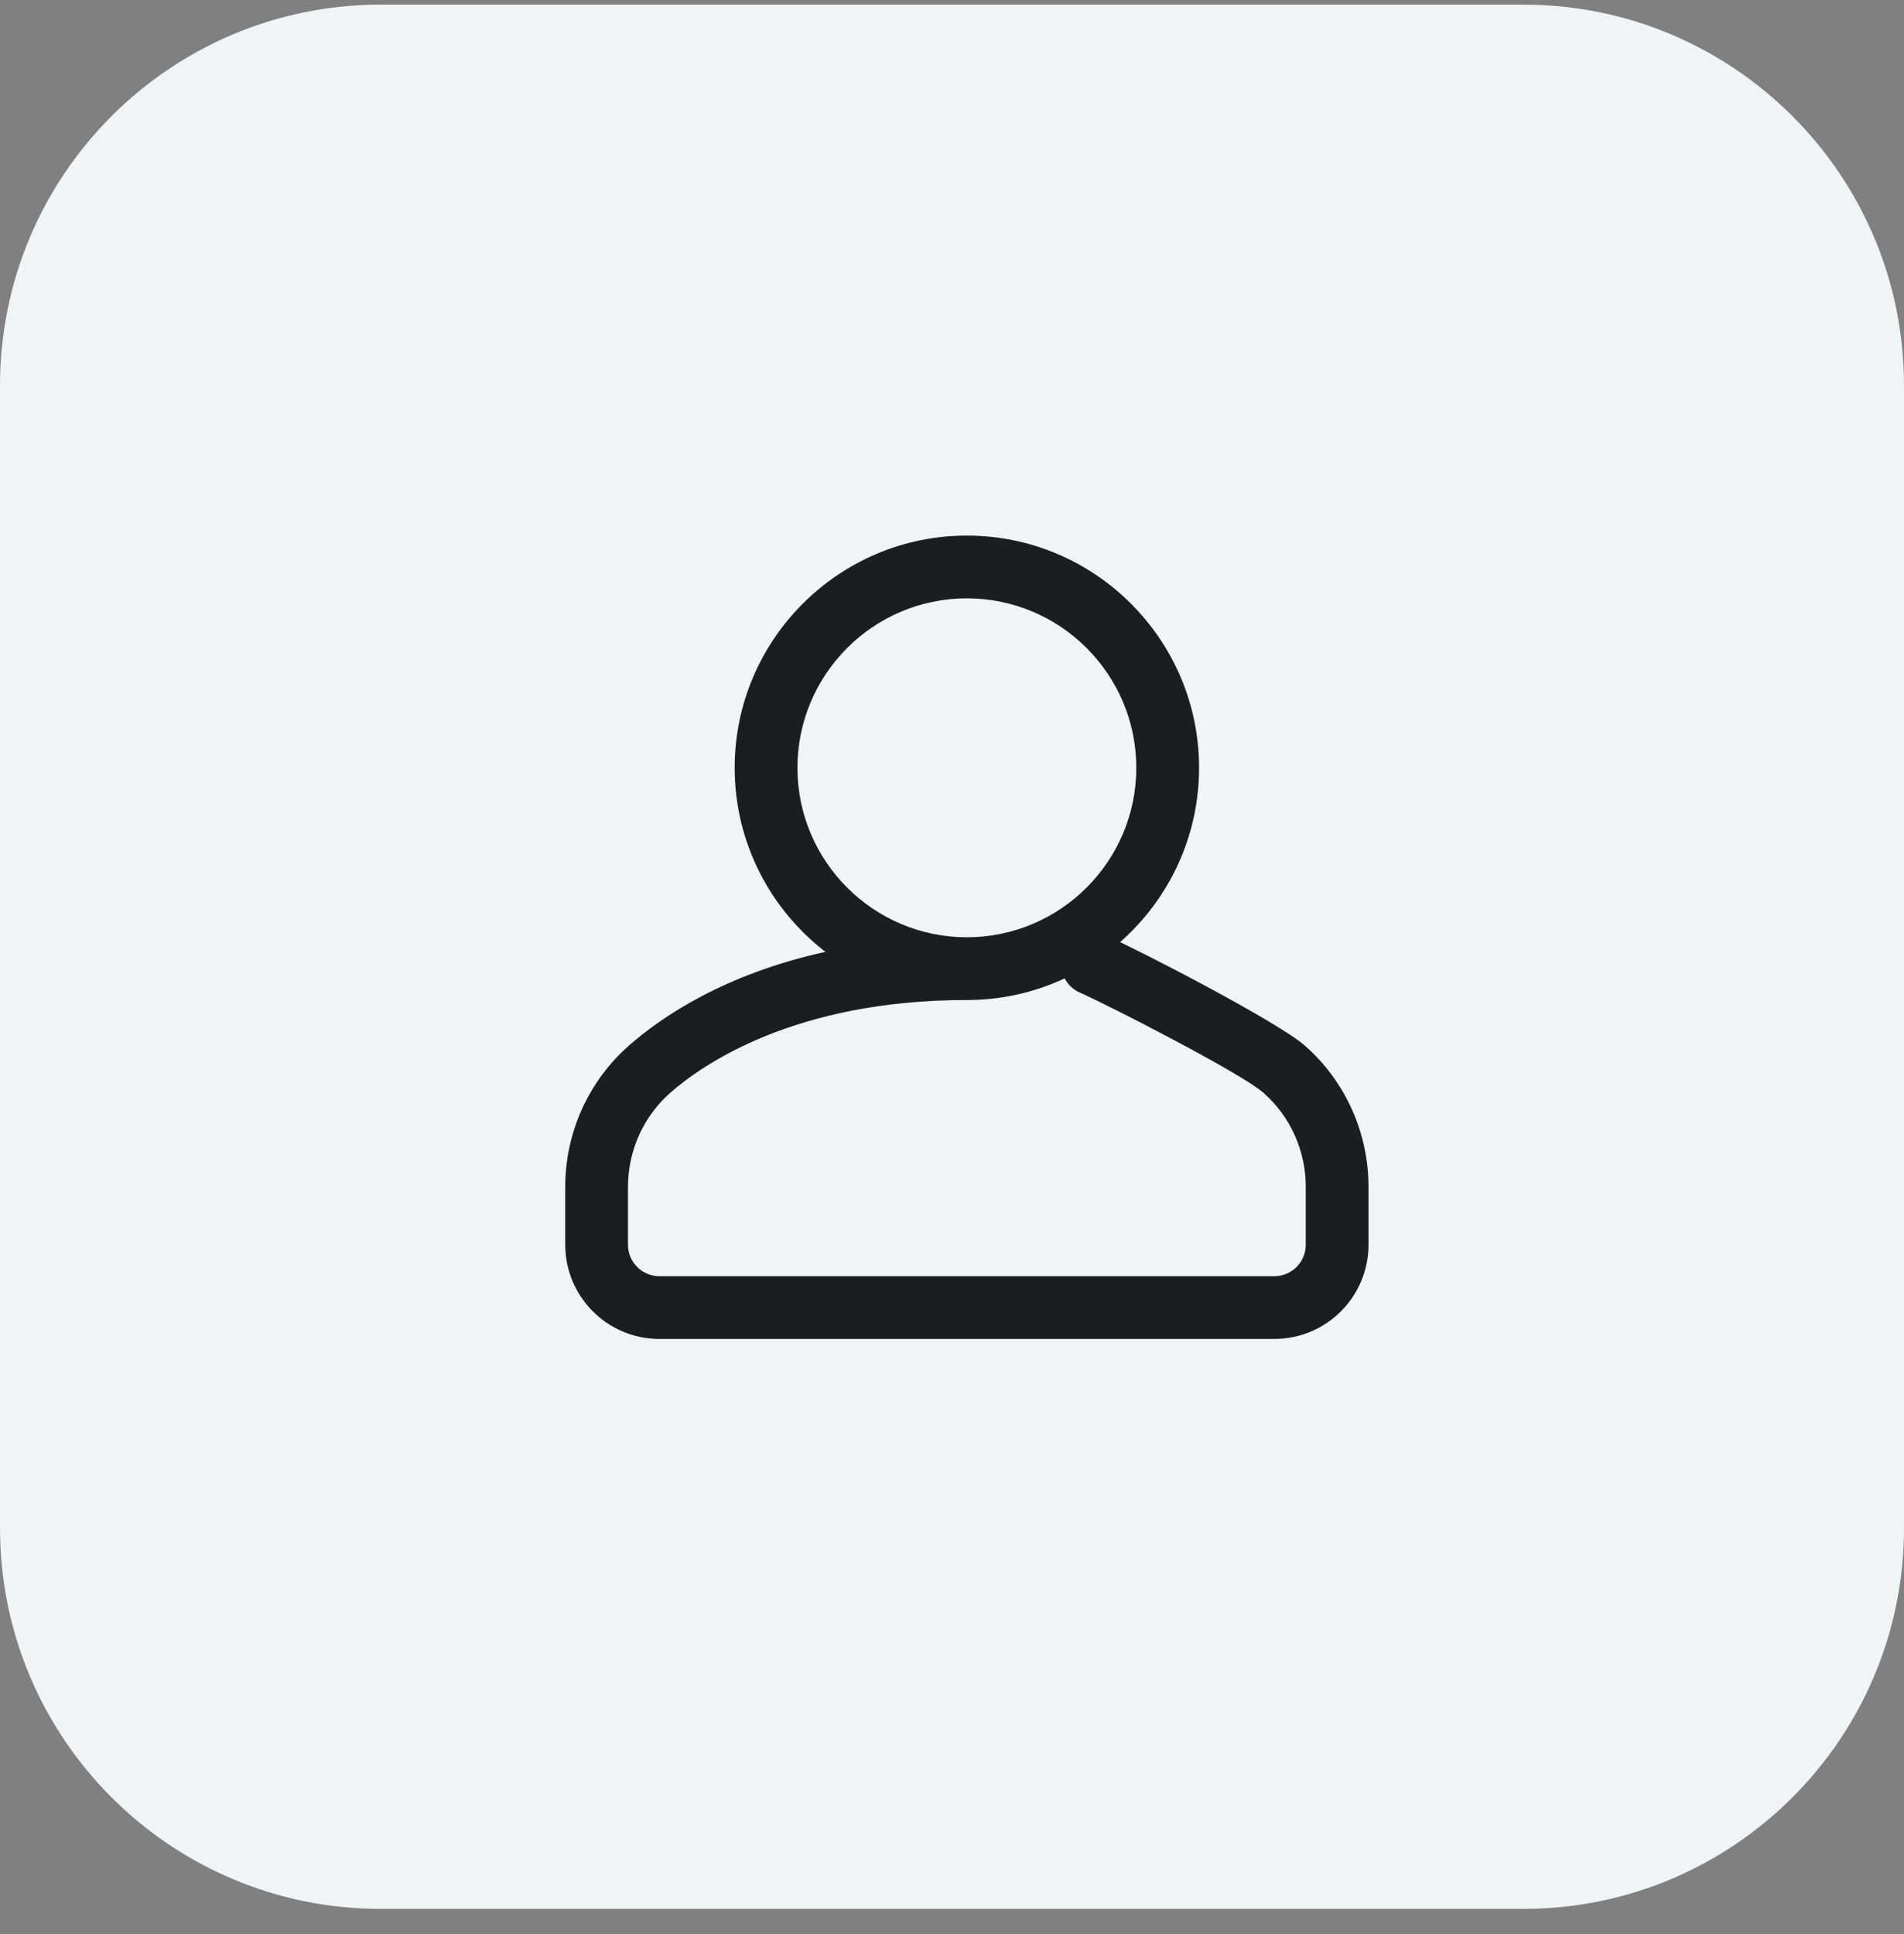
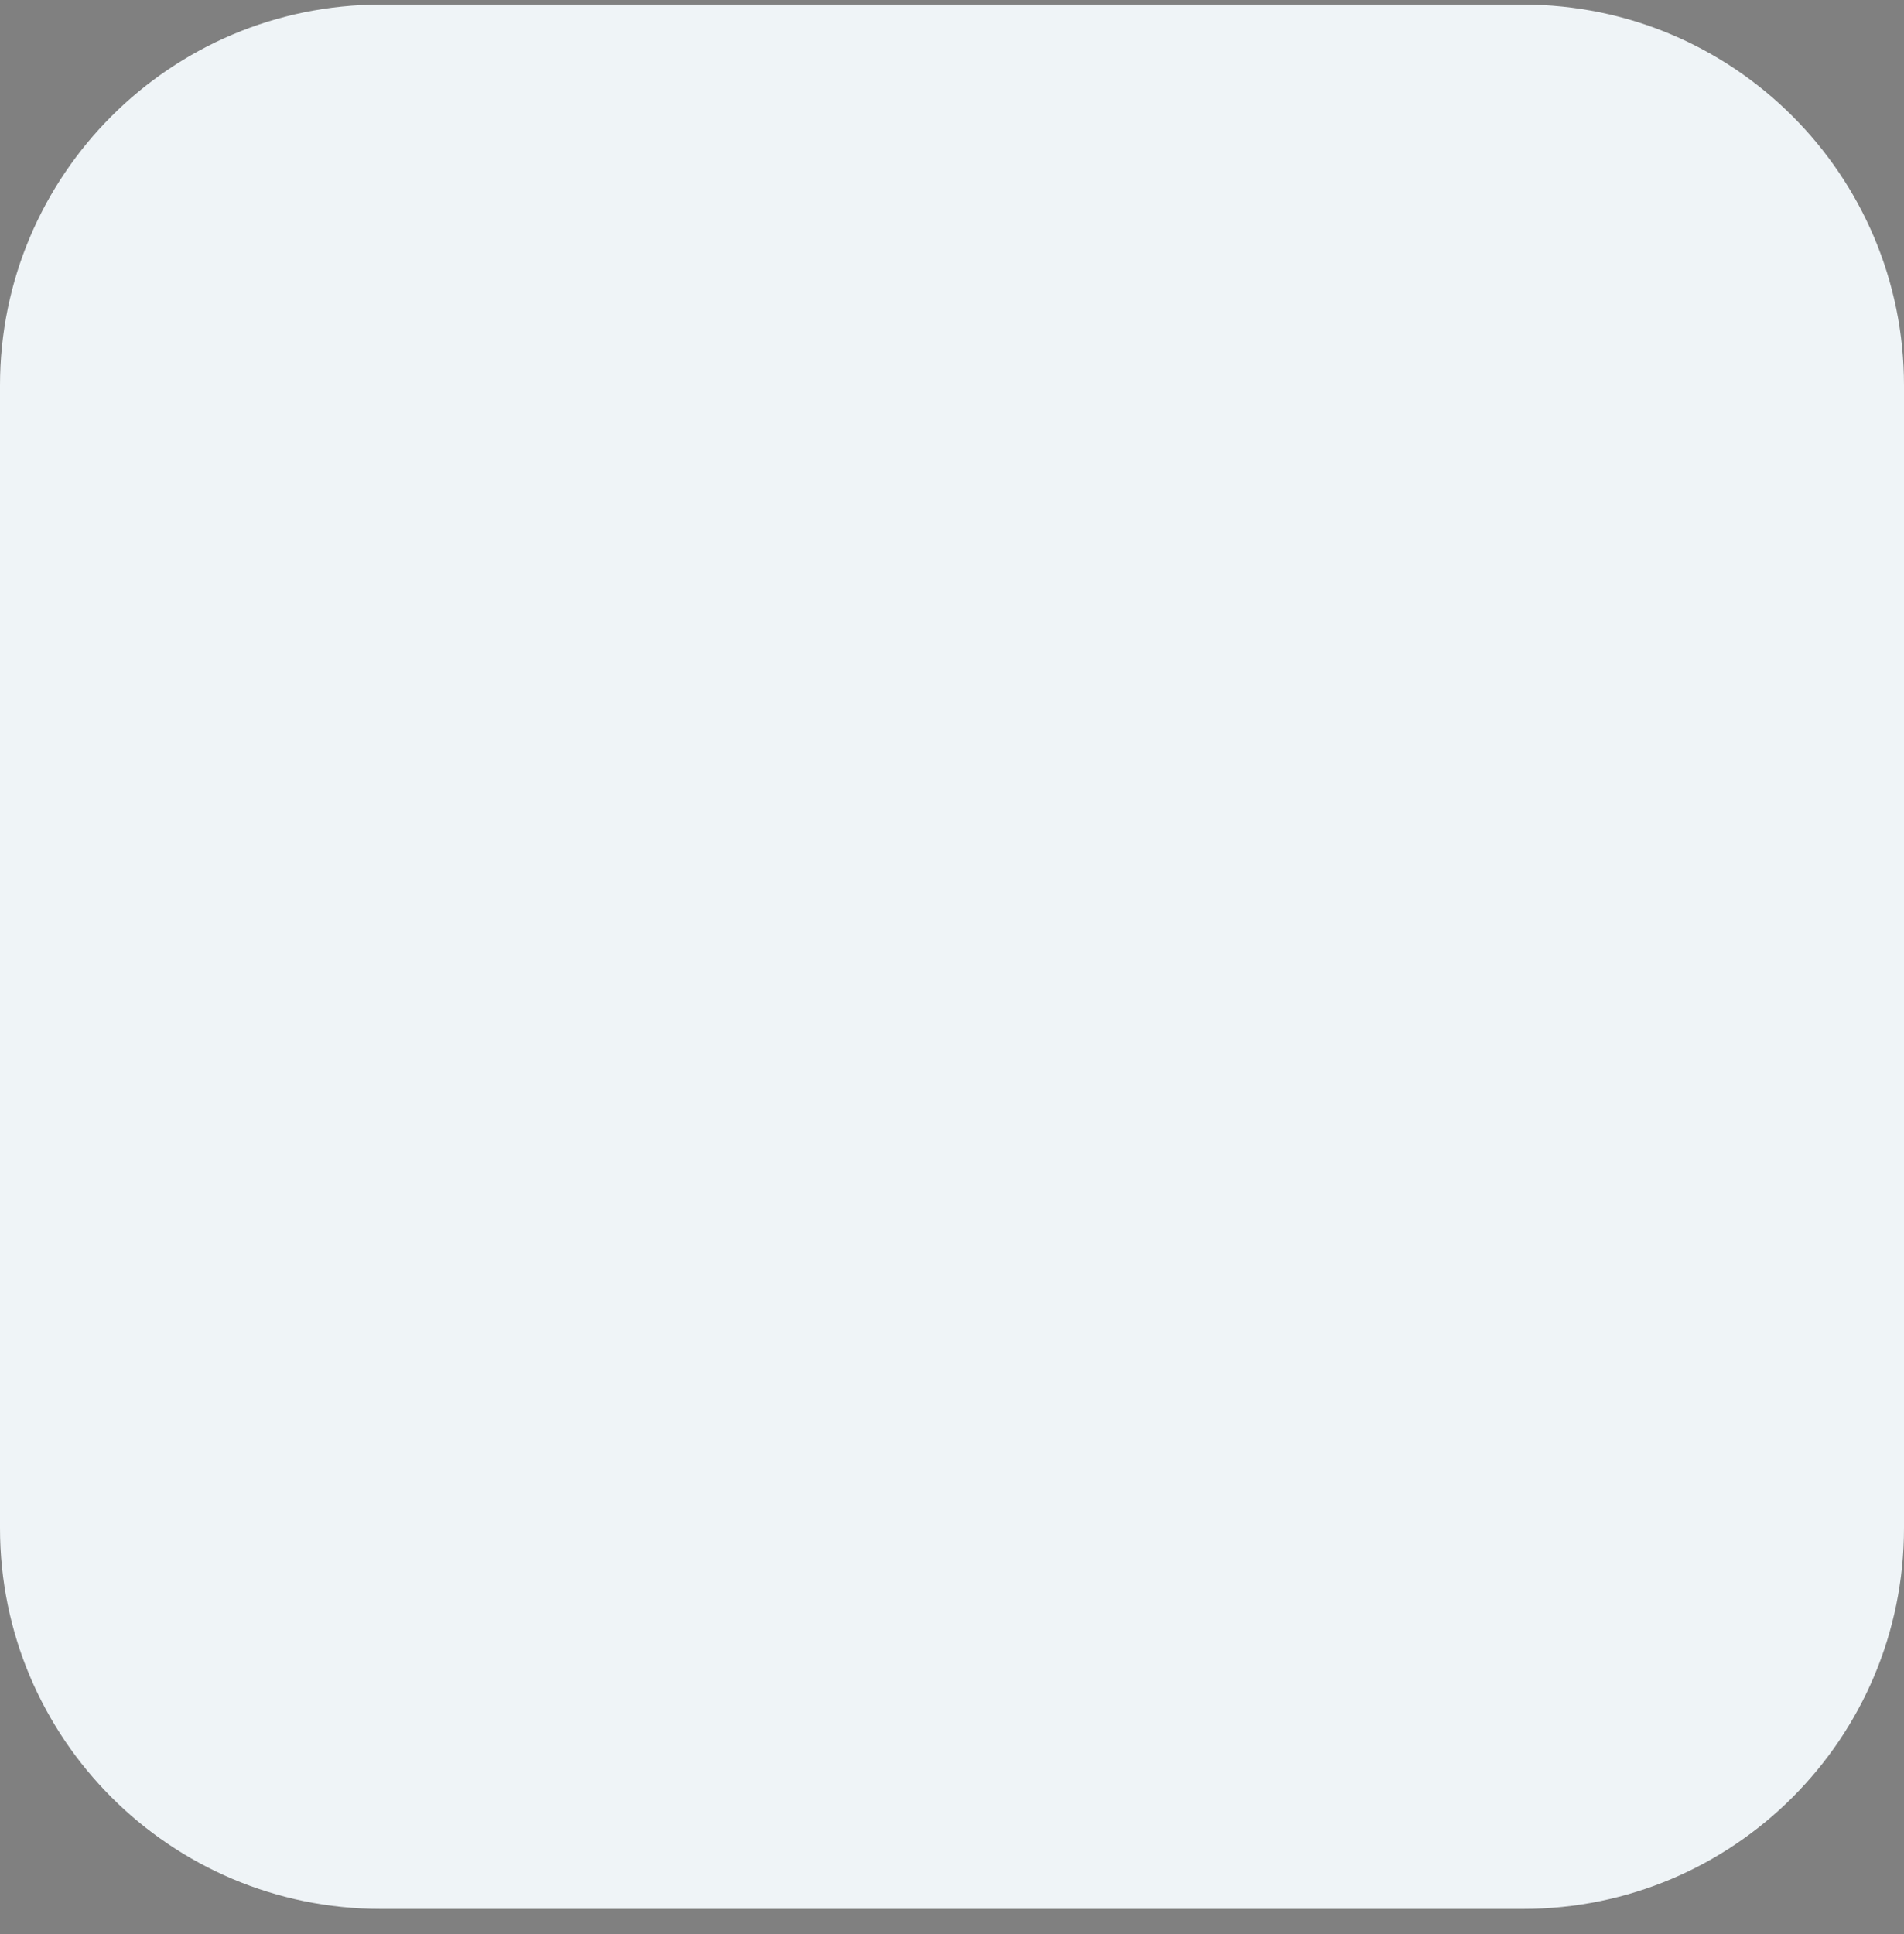
<svg xmlns="http://www.w3.org/2000/svg" width="64" height="65" viewBox="0 0 64 65" fill="none">
  <rect x="0" y="0" width="64" height="65" fill="#808080" stroke="none" />
  <path d="M51.2 0.155H12.8C5.731 0.155 0 5.886 0 12.955V51.355C0 58.425 5.731 64.155 12.8 64.155H51.2C58.269 64.155 64 58.425 64 51.355V12.955C64 5.886 58.269 0.155 51.2 0.155Z" fill="#EFF4F7" />
-   <path d="M43.858 35.139C42.963 34.353 38.396 31.983 37.151 31.43C36.618 31.194 35.995 31.433 35.759 31.965C35.522 32.498 35.762 33.121 36.294 33.358C37.345 33.824 41.732 36.078 42.466 36.724C43.371 37.519 43.891 38.671 43.891 39.885V41.836C43.891 42.417 43.417 42.891 42.836 42.891H22.164C21.582 42.891 21.109 42.417 21.109 41.836V39.885C21.109 38.671 21.629 37.519 22.534 36.724C23.6 35.787 26.704 33.609 32.5 33.609C36.803 33.609 40.305 30.108 40.305 25.805C40.305 21.501 36.803 18 32.5 18C28.197 18 24.695 21.501 24.695 25.805C24.695 28.32 25.892 30.562 27.746 31.99C24.354 32.736 22.244 34.171 21.142 35.139C19.781 36.335 19 38.065 19 39.885V41.836C19 43.581 20.419 45 22.164 45H42.836C44.581 45 46 43.581 46 41.836V39.885C46 38.065 45.219 36.335 43.858 35.139ZM26.805 25.805C26.805 22.664 29.36 20.109 32.5 20.109C35.64 20.109 38.195 22.664 38.195 25.805C38.195 28.945 35.64 31.5 32.5 31.5C29.36 31.5 26.805 28.945 26.805 25.805Z" fill="#191F21" />
</svg>